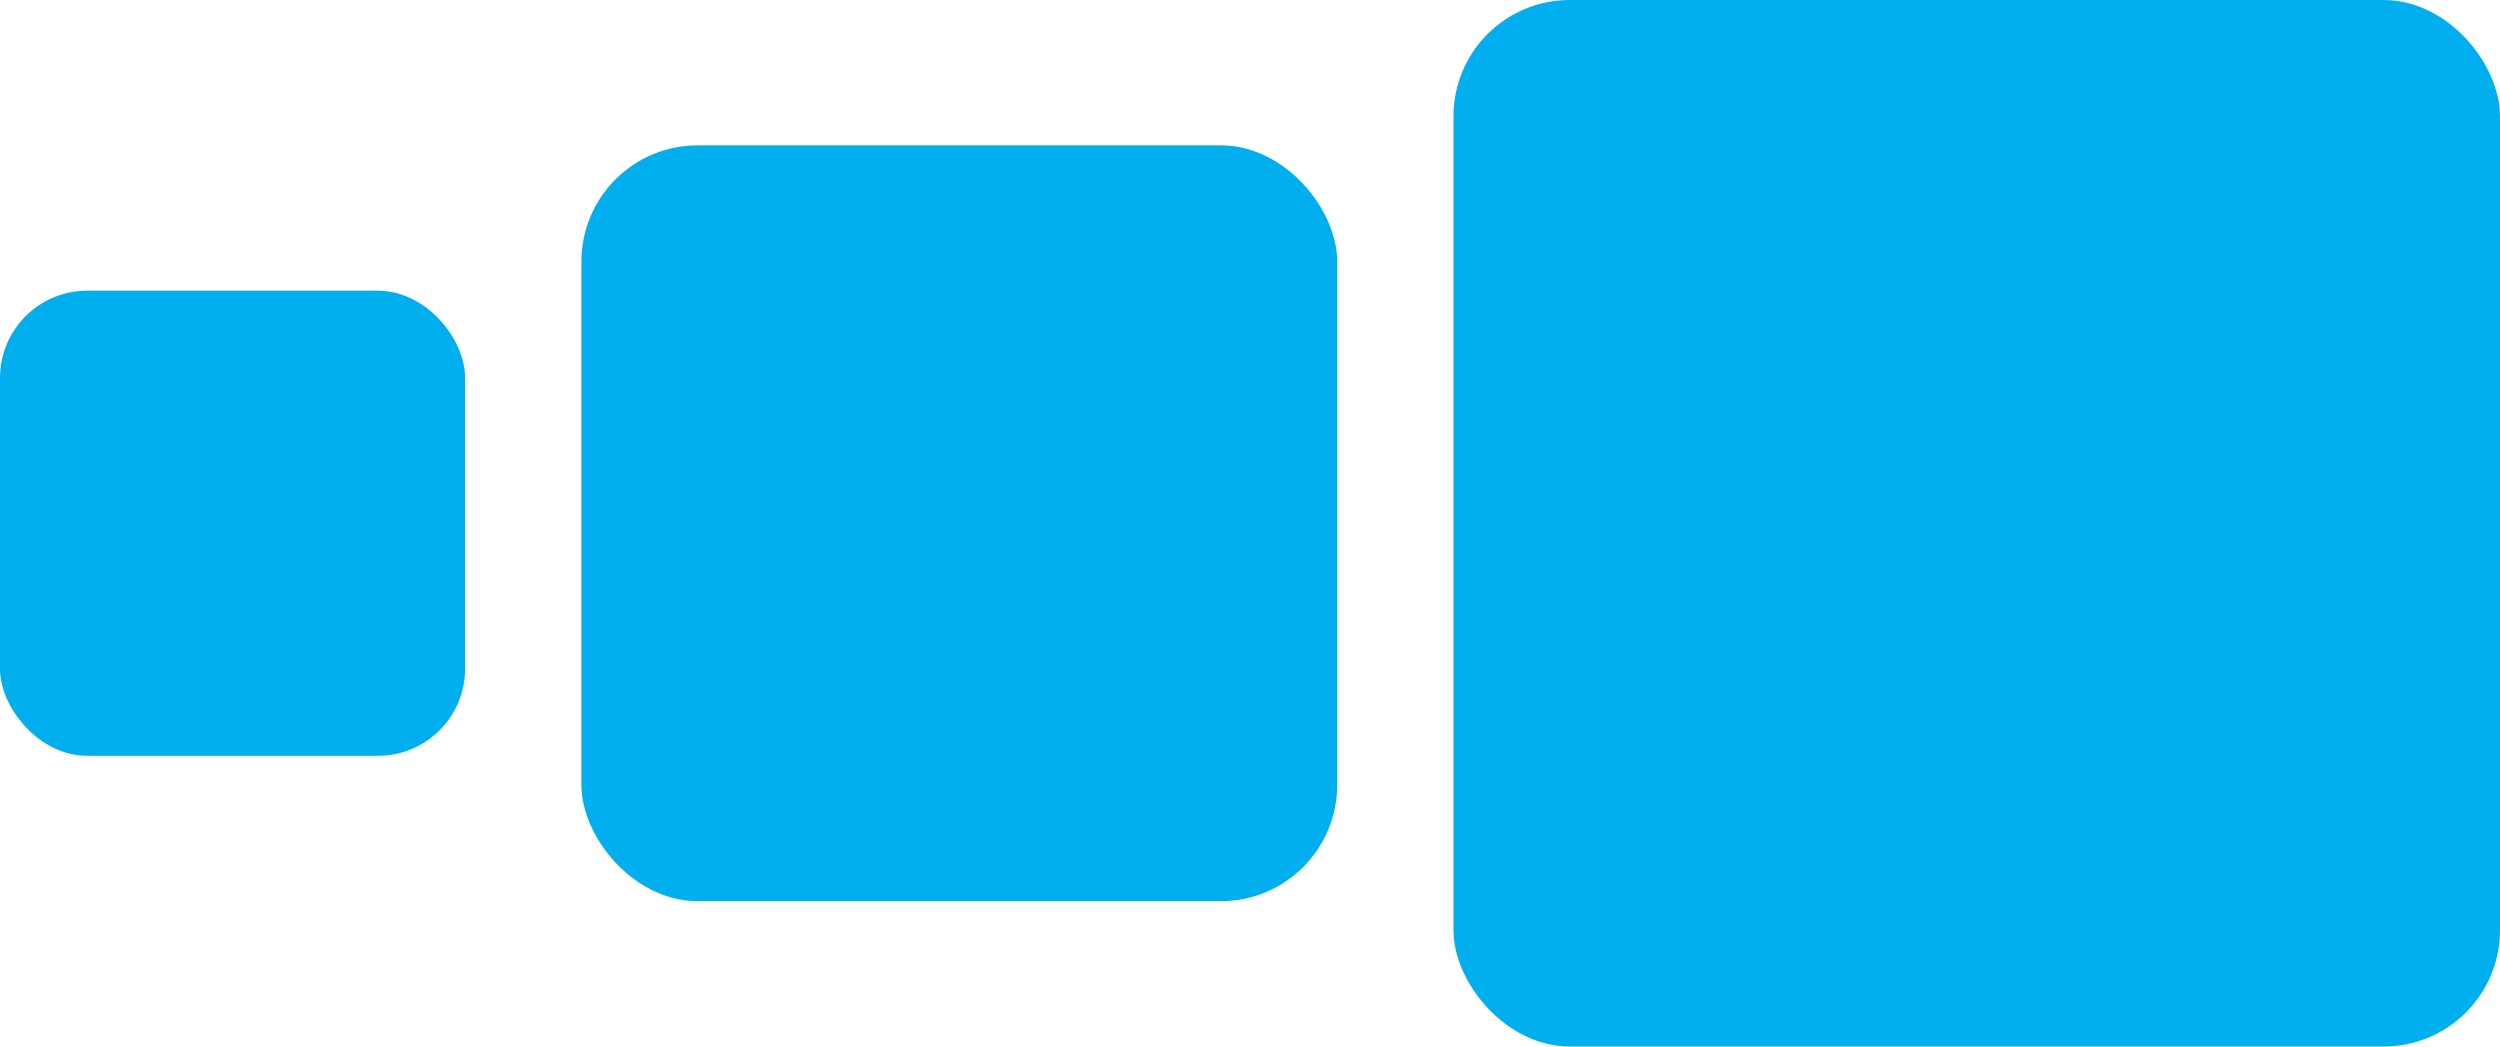
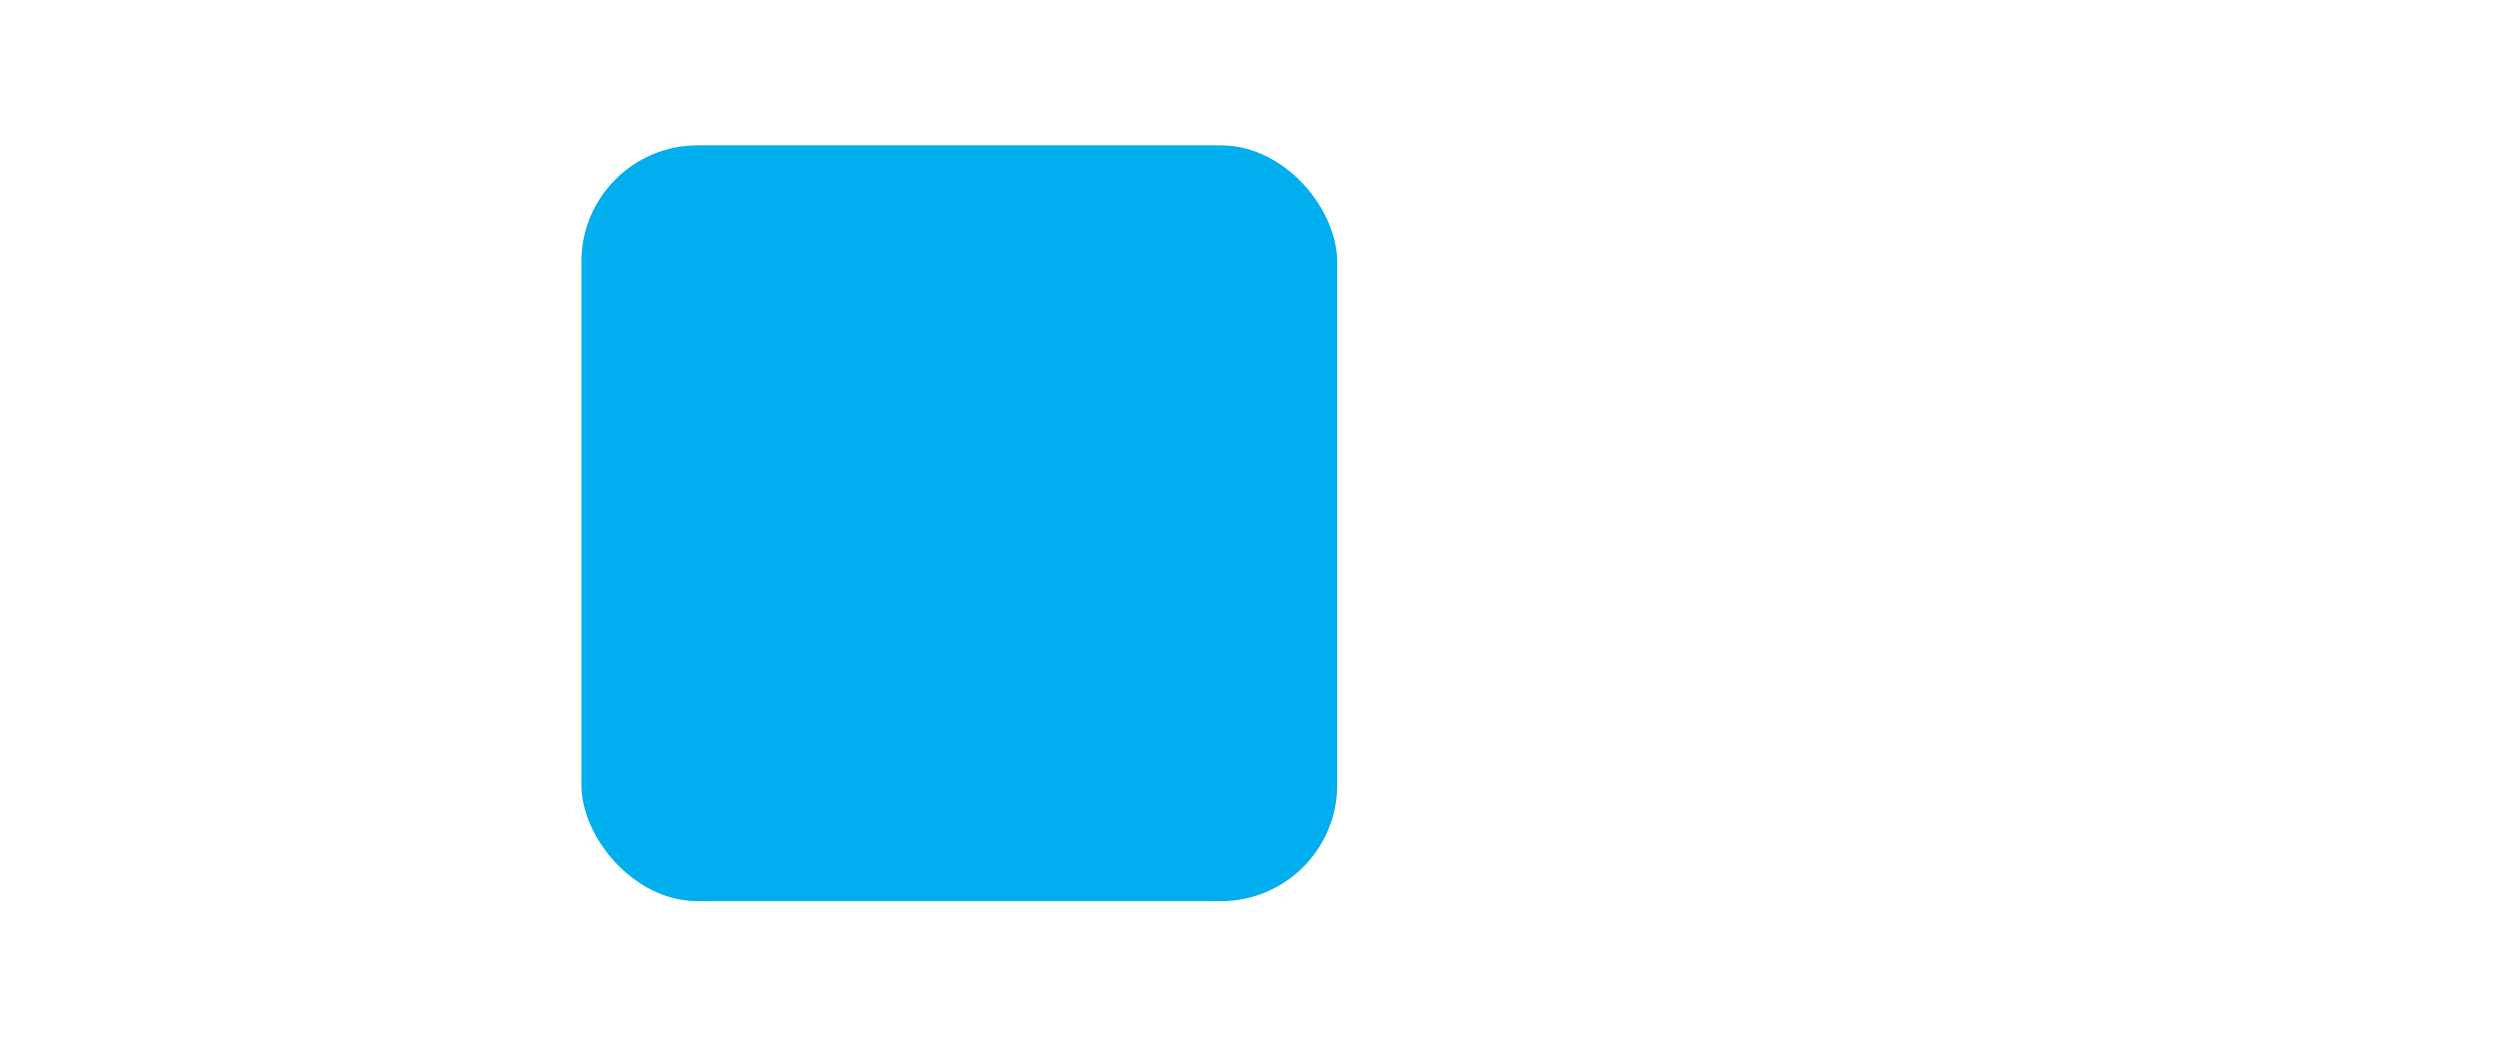
<svg xmlns="http://www.w3.org/2000/svg" width="86" height="36" viewBox="0 0 86 36" fill="none">
-   <rect y="10" width="16" height="16" rx="3" fill="#01AFEF" />
  <rect x="20" y="5" width="26" height="26" rx="4" fill="#01AFEF" />
-   <rect x="50" width="36" height="36" rx="4" fill="#01AFEF" />
</svg>